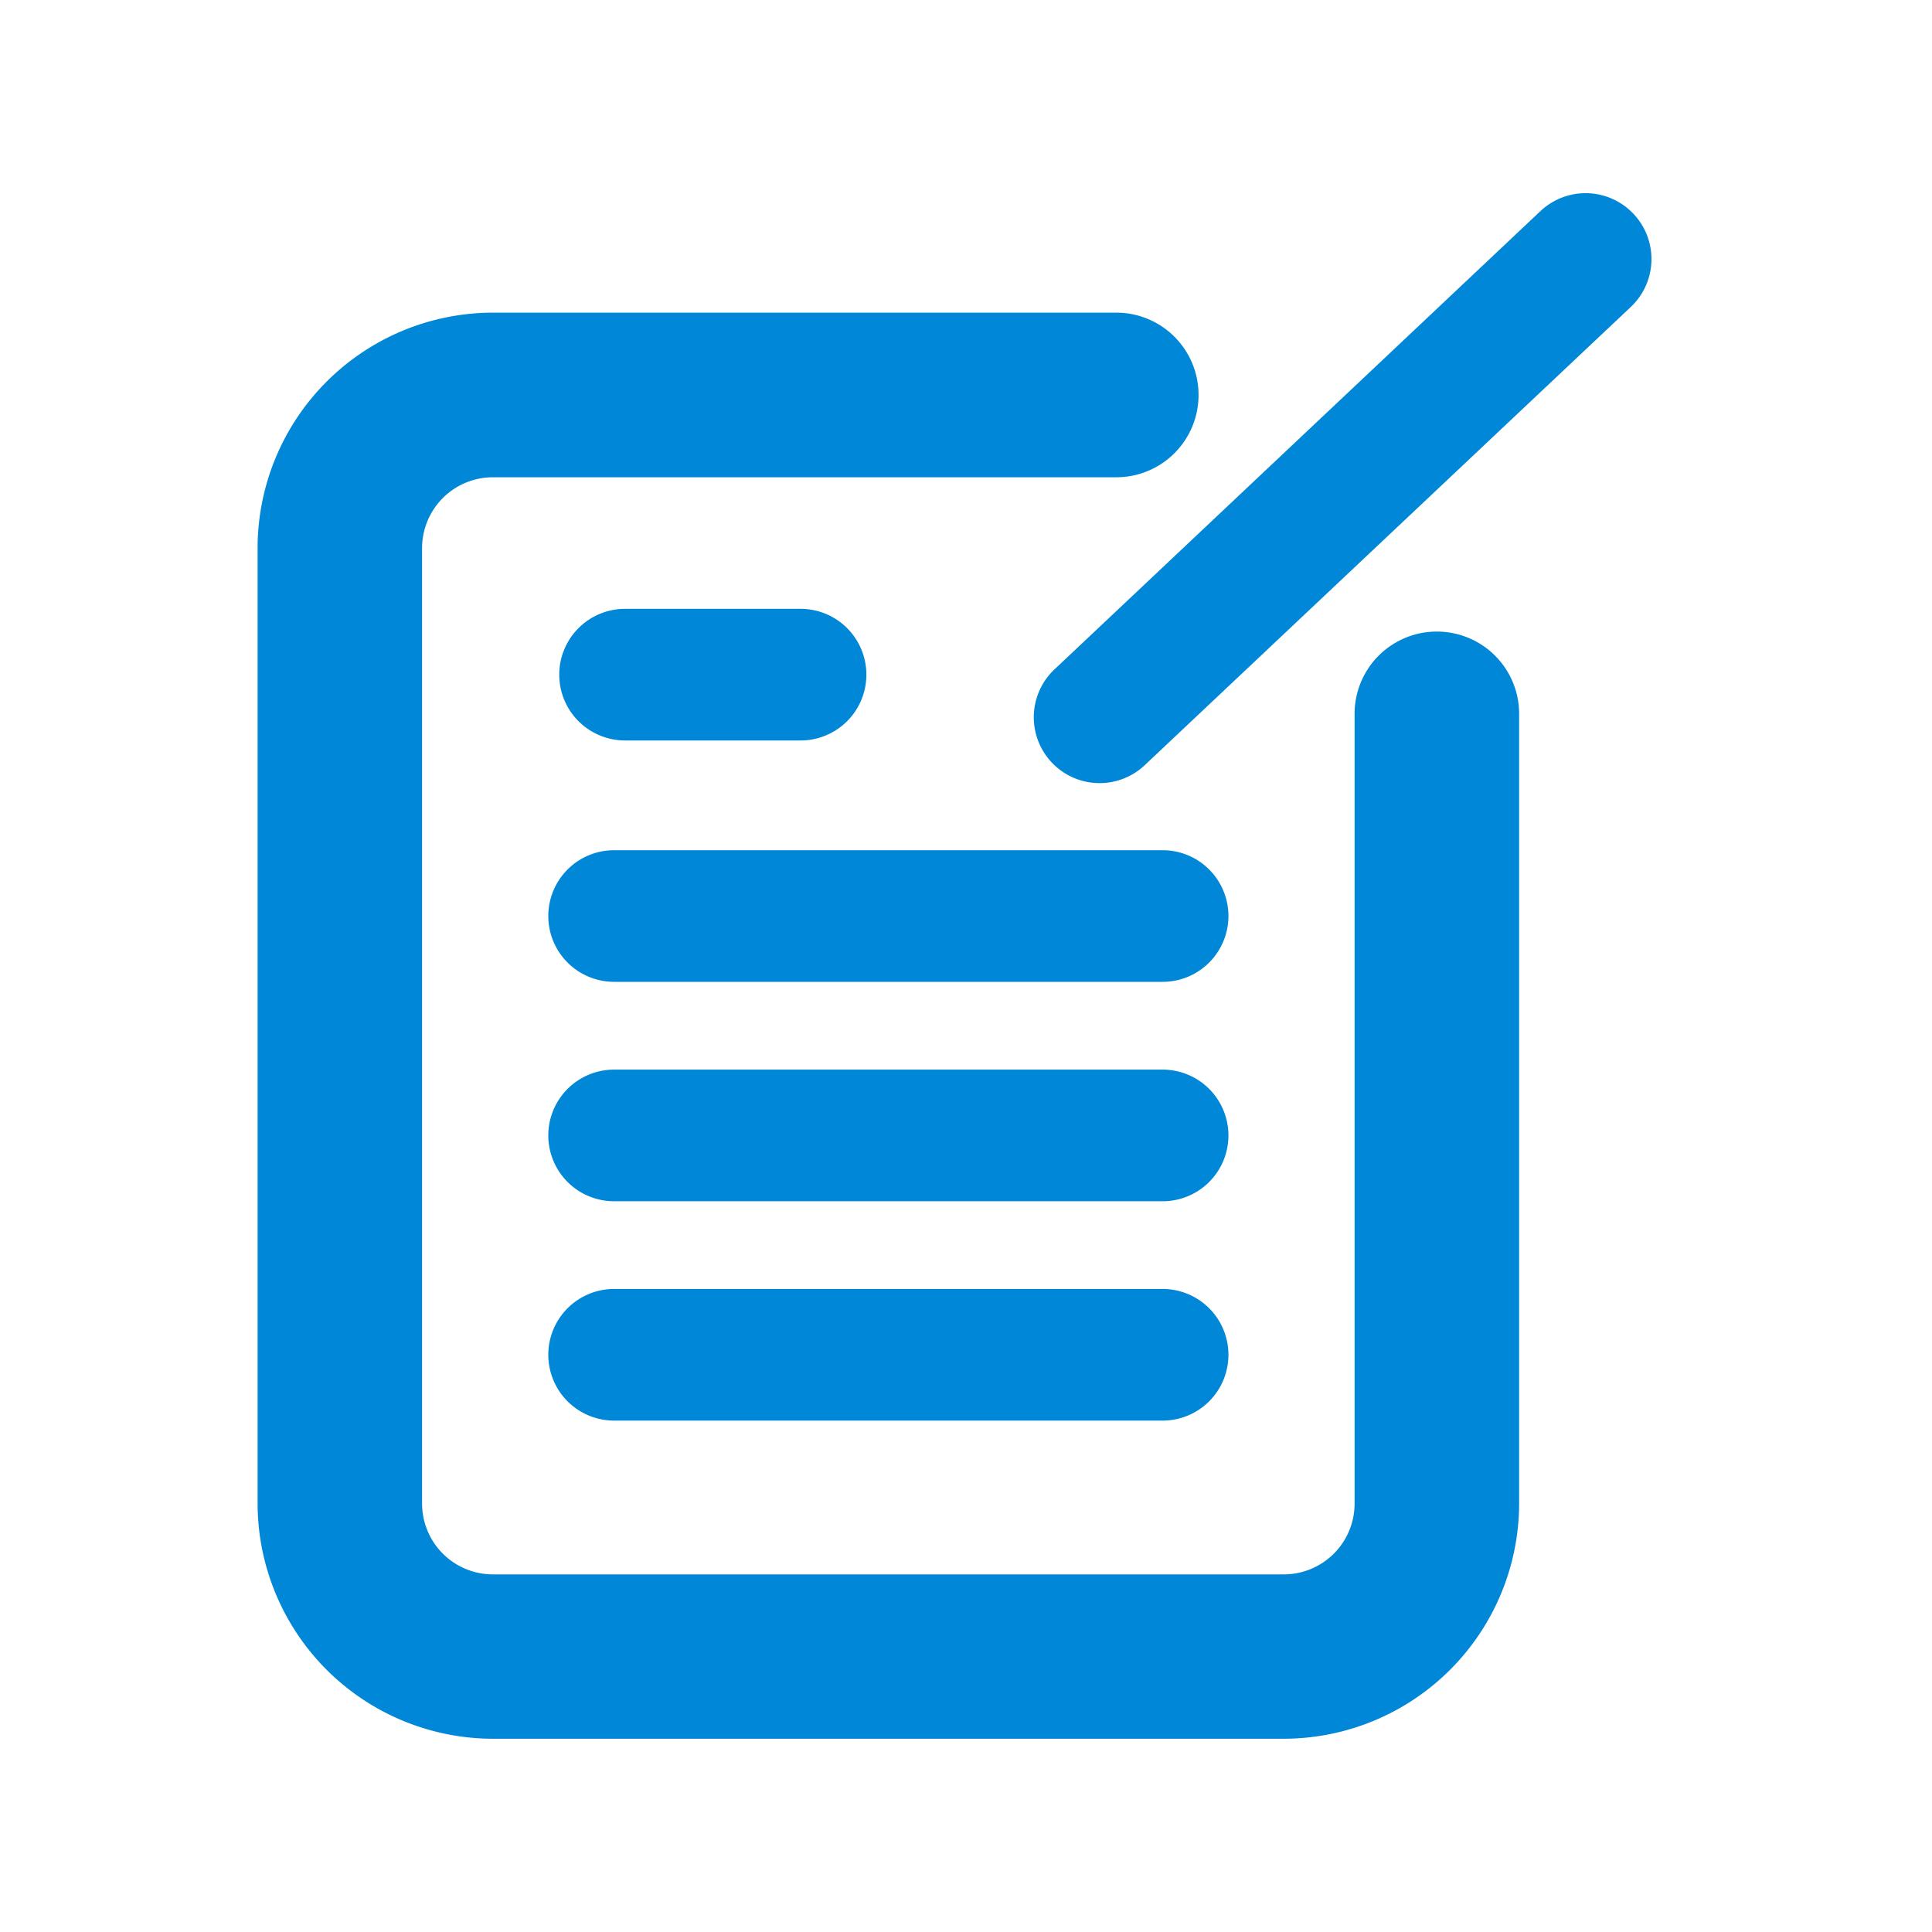
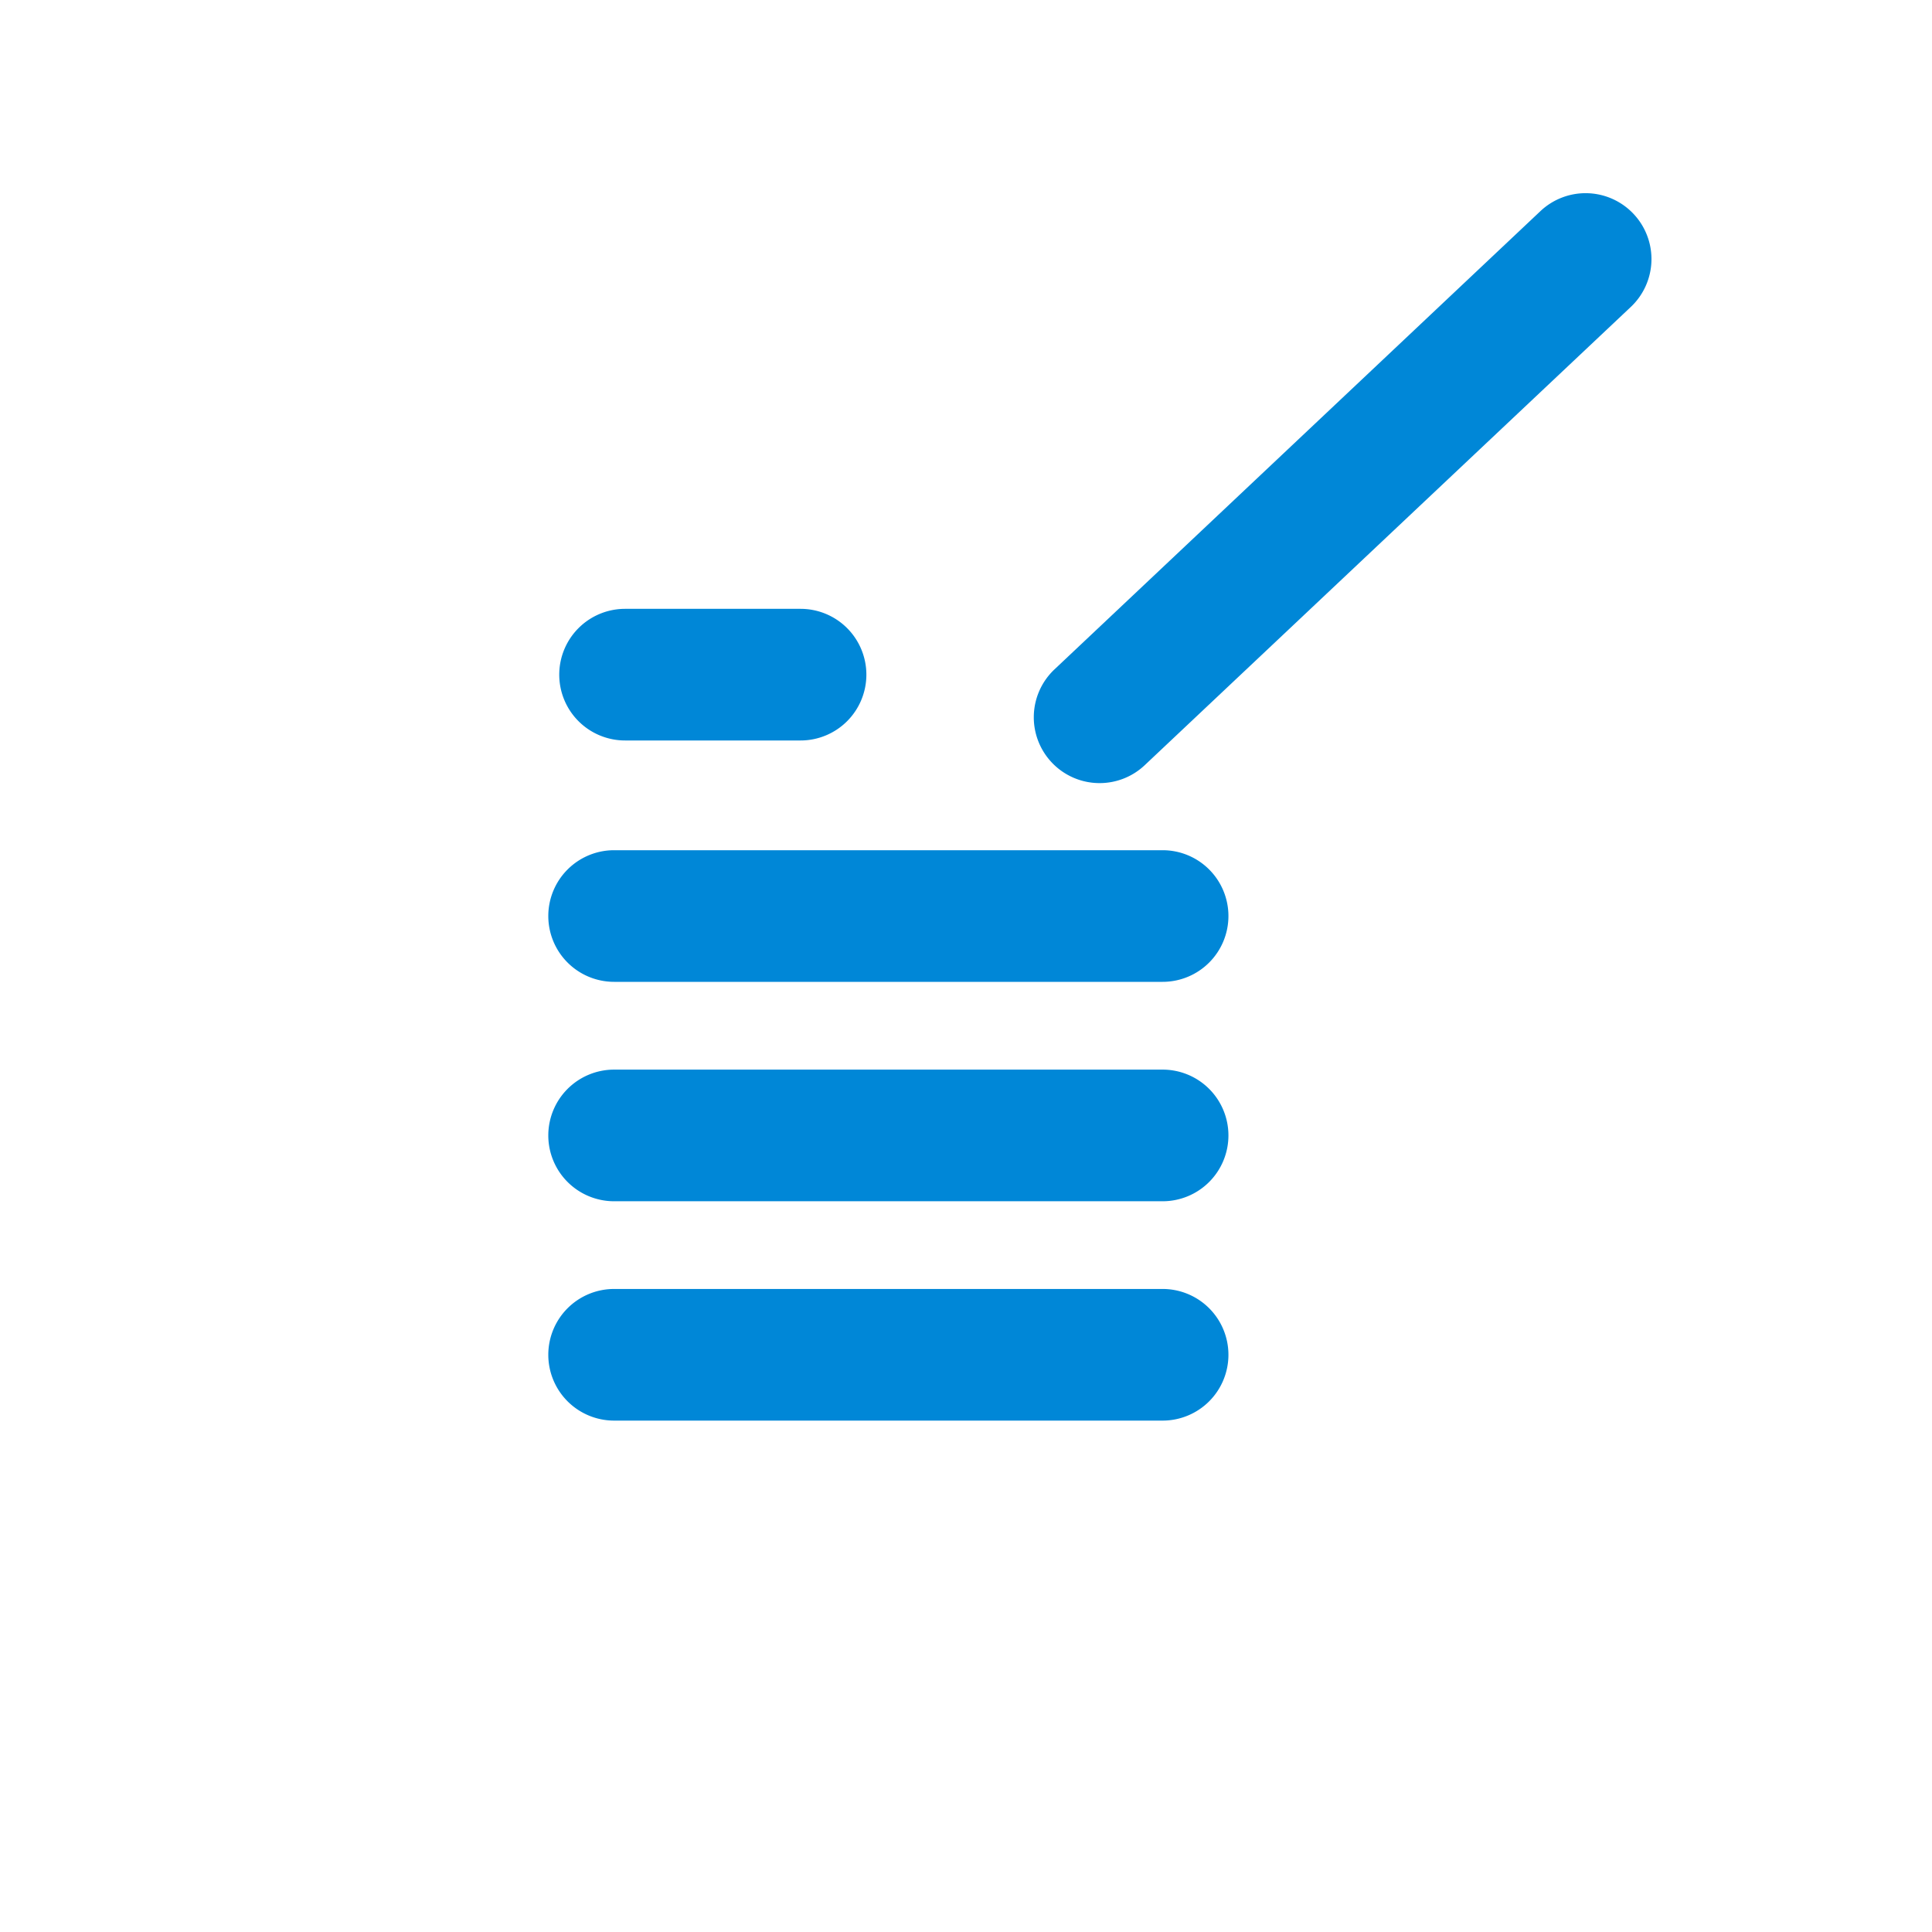
<svg xmlns="http://www.w3.org/2000/svg" width="30" height="30" viewBox="0 0 30 30">
  <g transform="translate(-11178 818)">
    <g transform="translate(10874.089 -493.506)">
-       <path d="M326.223-305.648a1.277,1.277,0,0,0-1.278,1.278v12.262a1.1,1.1,0,0,1-1.1,1.1H311.565a1.1,1.1,0,0,1-1.1-1.1v-14.836a1.1,1.1,0,0,1,1.1-1.1h9.679a1.277,1.277,0,0,0,1.278-1.278,1.277,1.277,0,0,0-1.278-1.278h-9.679a3.658,3.658,0,0,0-3.654,3.654v14.836a3.658,3.658,0,0,0,3.654,3.654h12.281a3.658,3.658,0,0,0,3.654-3.654v-12.262A1.277,1.277,0,0,0,326.223-305.648Z" transform="translate(0 -9.039)" fill="#0087d7" />
      <path d="M343.95-261.6h-8.517a1.022,1.022,0,0,0-1.022,1.022,1.022,1.022,0,0,0,1.022,1.022h8.517a1.022,1.022,0,0,0,1.022-1.022A1.022,1.022,0,0,0,343.95-261.6Z" transform="translate(-21.986 -49.692)" fill="#0087d7" />
      <path d="M343.95-241.6h-8.517a1.022,1.022,0,0,0-1.022,1.022,1.022,1.022,0,0,0,1.022,1.022h8.517a1.022,1.022,0,0,0,1.022-1.022A1.022,1.022,0,0,0,343.95-241.6Z" transform="translate(-21.986 -66.285)" fill="#0087d7" />
      <path d="M343.95-221.6h-8.517a1.022,1.022,0,0,0-1.022,1.022,1.022,1.022,0,0,0,1.022,1.022h8.517a1.022,1.022,0,0,0,1.022-1.022A1.022,1.022,0,0,0,343.95-221.6Z" transform="translate(-21.986 -82.879)" fill="#0087d7" />
      <path d="M339.158-283.6h-2.725a1.022,1.022,0,0,0-1.022,1.022,1.022,1.022,0,0,0,1.022,1.022h2.725a1.022,1.022,0,0,0,1.022-1.022A1.022,1.022,0,0,0,339.158-283.6Z" transform="translate(-22.816 -31.44)" fill="#0087d7" />
      <path d="M387.991-321.173a1.022,1.022,0,0,0-1.445-.043L379-314.1a1.022,1.022,0,0,0-.043,1.445,1.02,1.02,0,0,0,.744.321,1.019,1.019,0,0,0,.7-.278l7.544-7.112A1.022,1.022,0,0,0,387.991-321.173Z" transform="translate(-58.715 0)" fill="#0087d7" />
    </g>
    <rect width="30" height="30" transform="translate(11178 -818)" fill="none" />
  </g>
</svg>